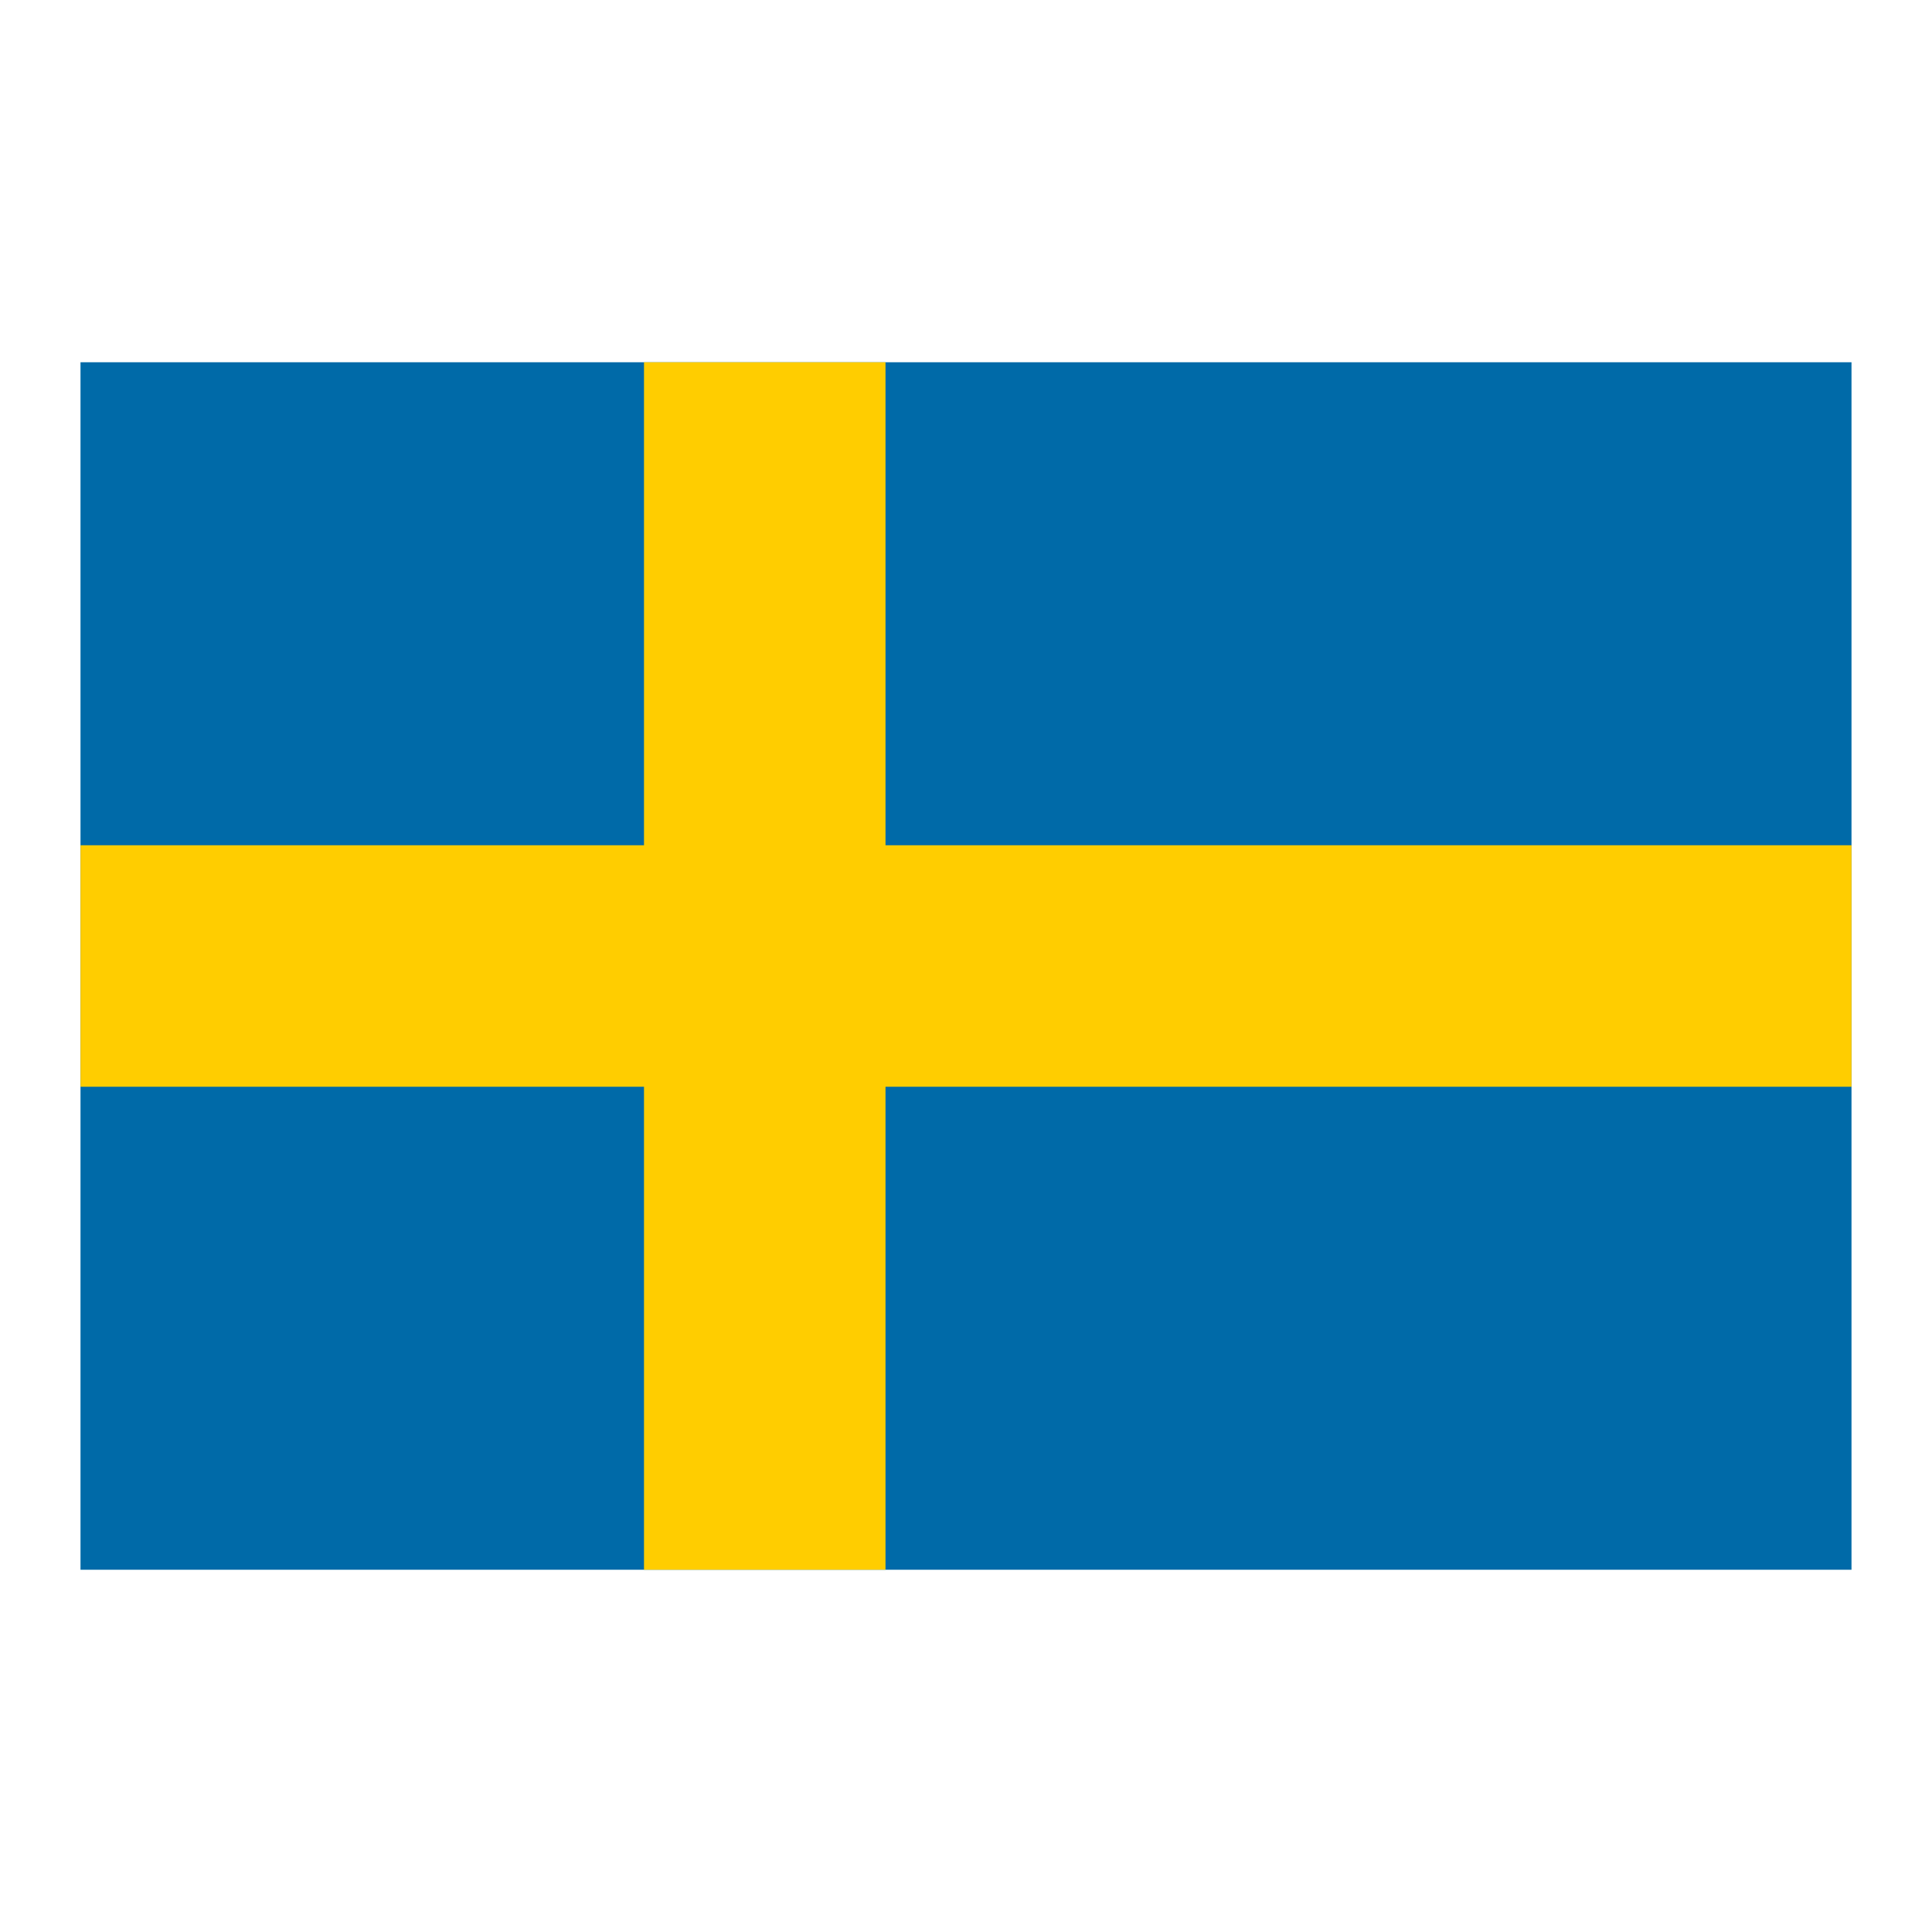
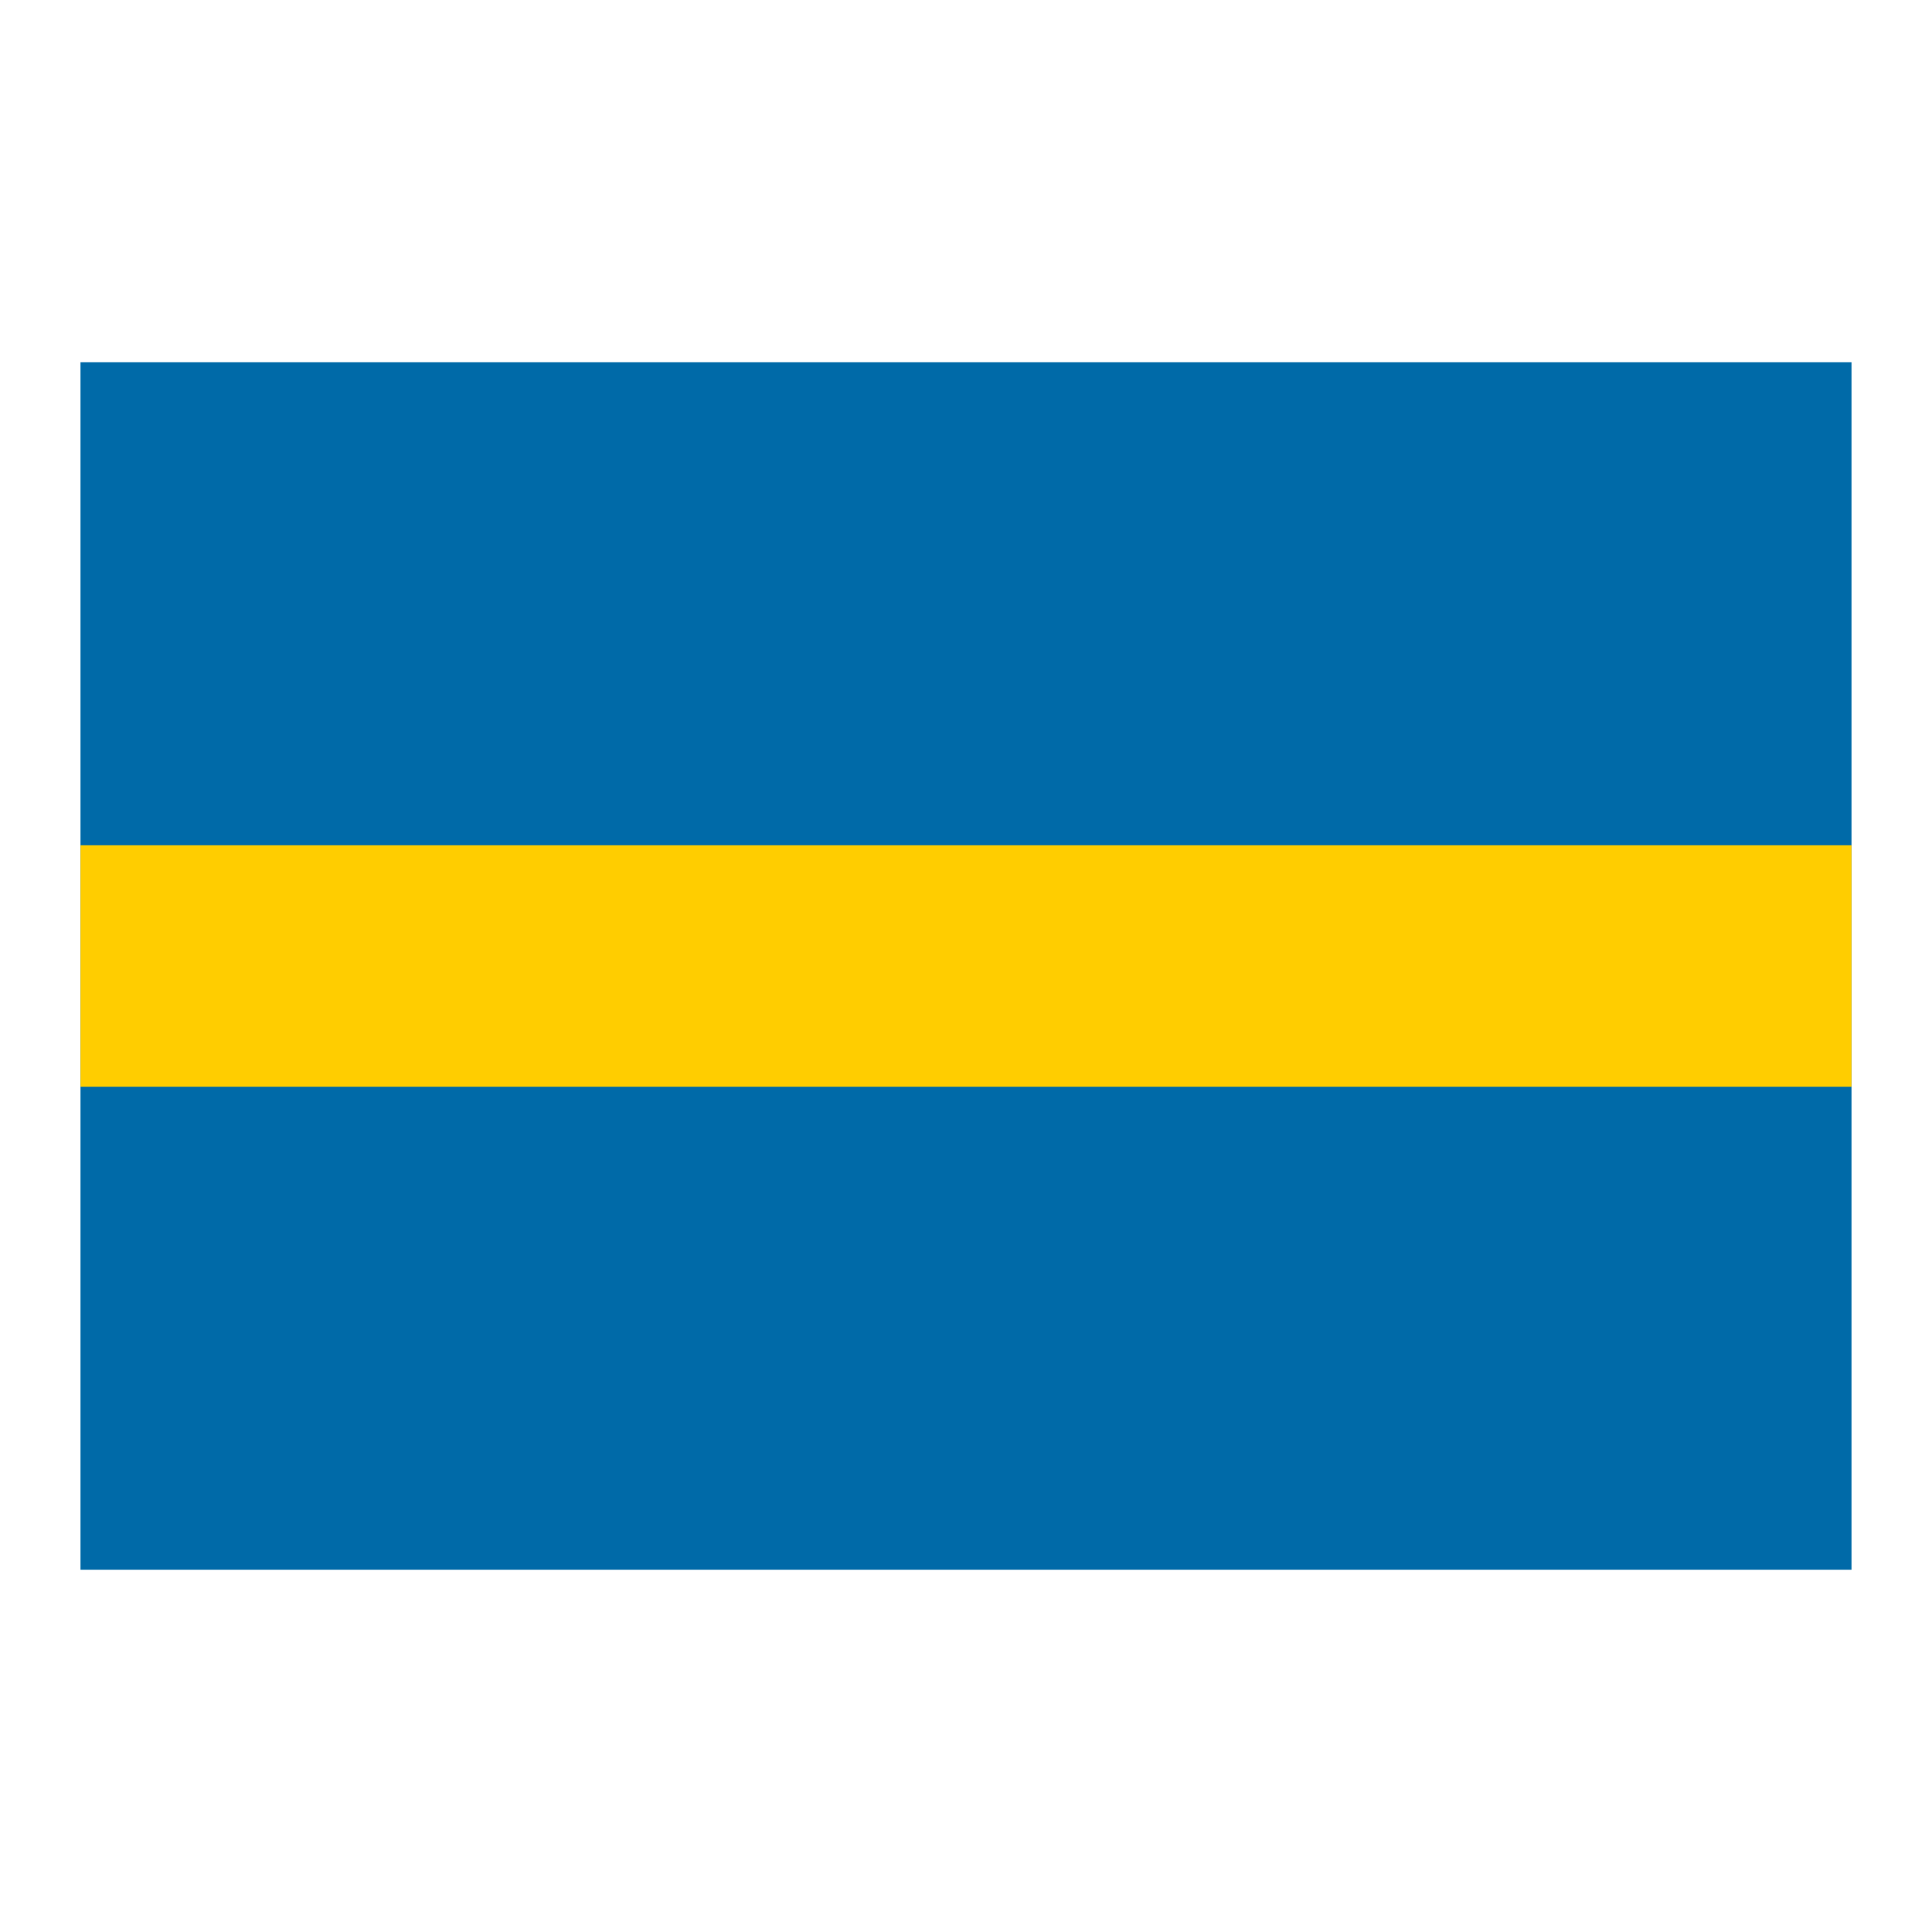
<svg xmlns="http://www.w3.org/2000/svg" width="48px" height="48px" viewBox="0 0 48 48" version="1.1">
  <title>Icons/Flags/Swedish</title>
  <desc>Created with Sketch.</desc>
  <g id="Icons/Flags/Swedish" stroke="none" stroke-width="1" fill="none" fill-rule="evenodd">
    <rect id="Icon-Container" fill-rule="nonzero" x="0" y="0" width="48" height="48" />
    <g id="sweeden" transform="translate(2, 9)" fill-rule="nonzero">
      <polygon id="Shape" fill="#006AA8" points="0 0 44 0 44 30 0 30" />
      <polygon id="Shape" fill="#FFCD00" points="0 12 44 12 44 18 0 18" />
-       <polygon id="Shape" fill="#FFCD00" points="14 0 20 0 20 30 14 30" />
    </g>
  </g>
</svg>